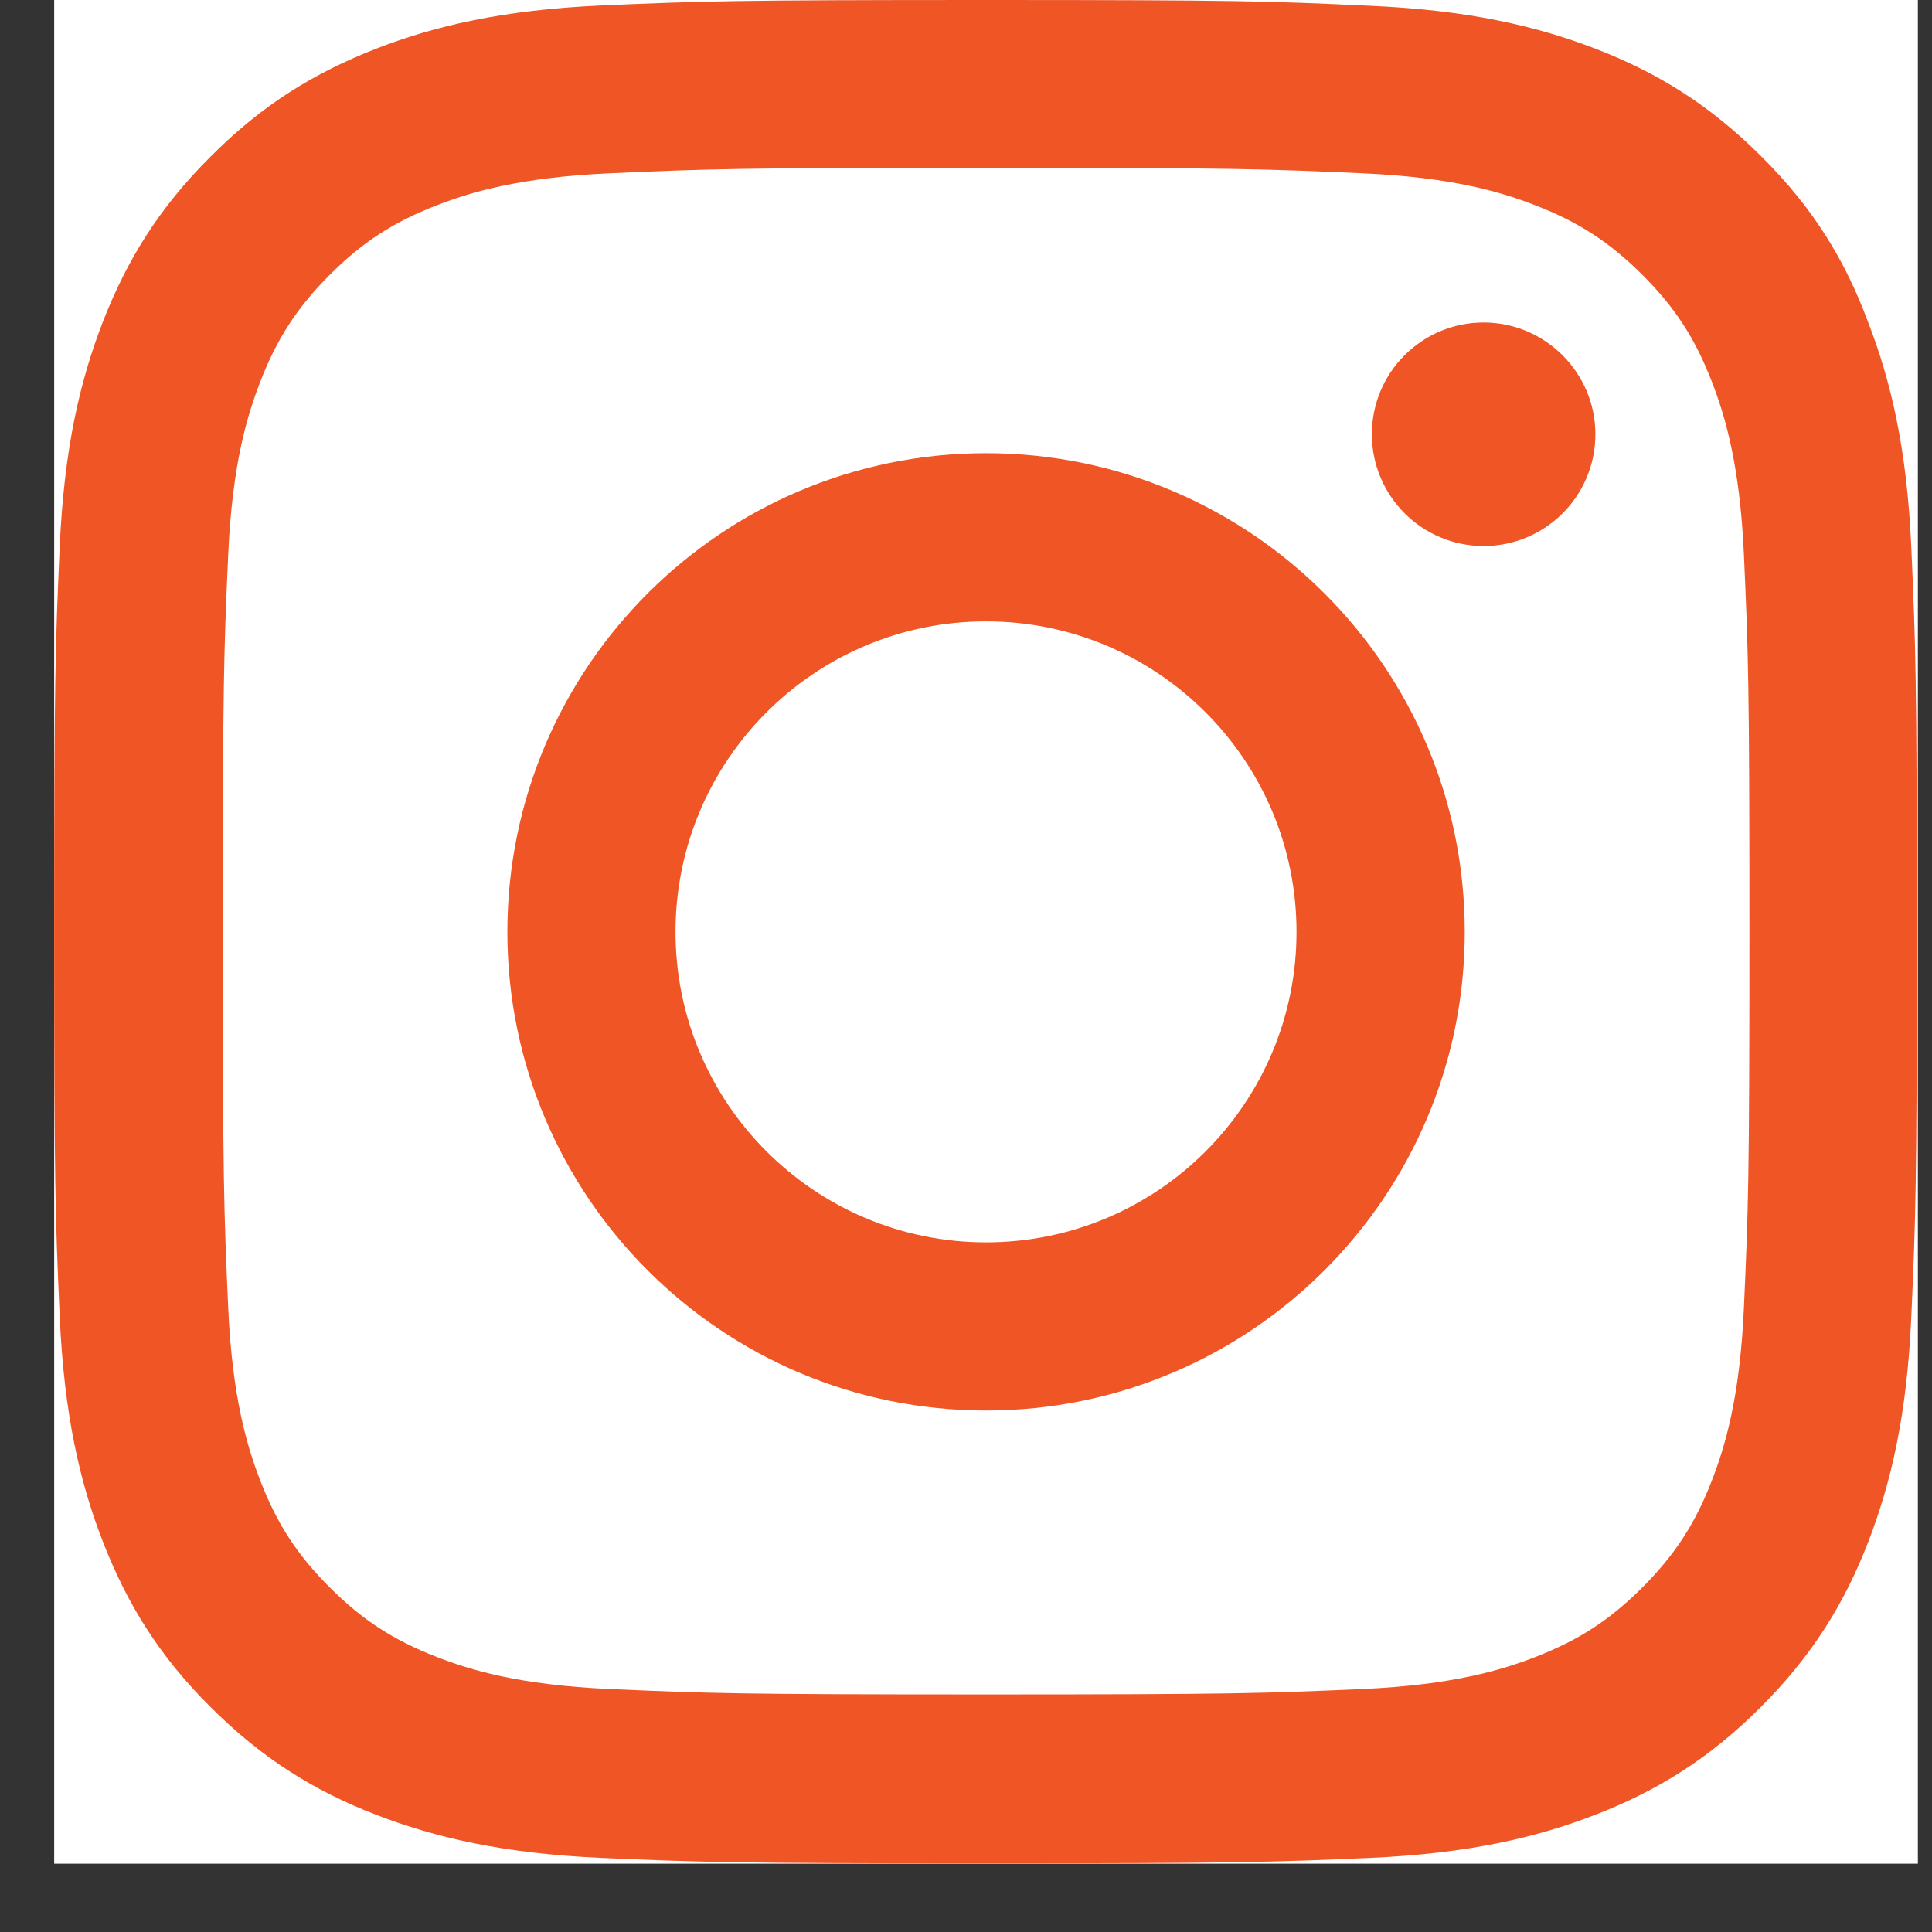
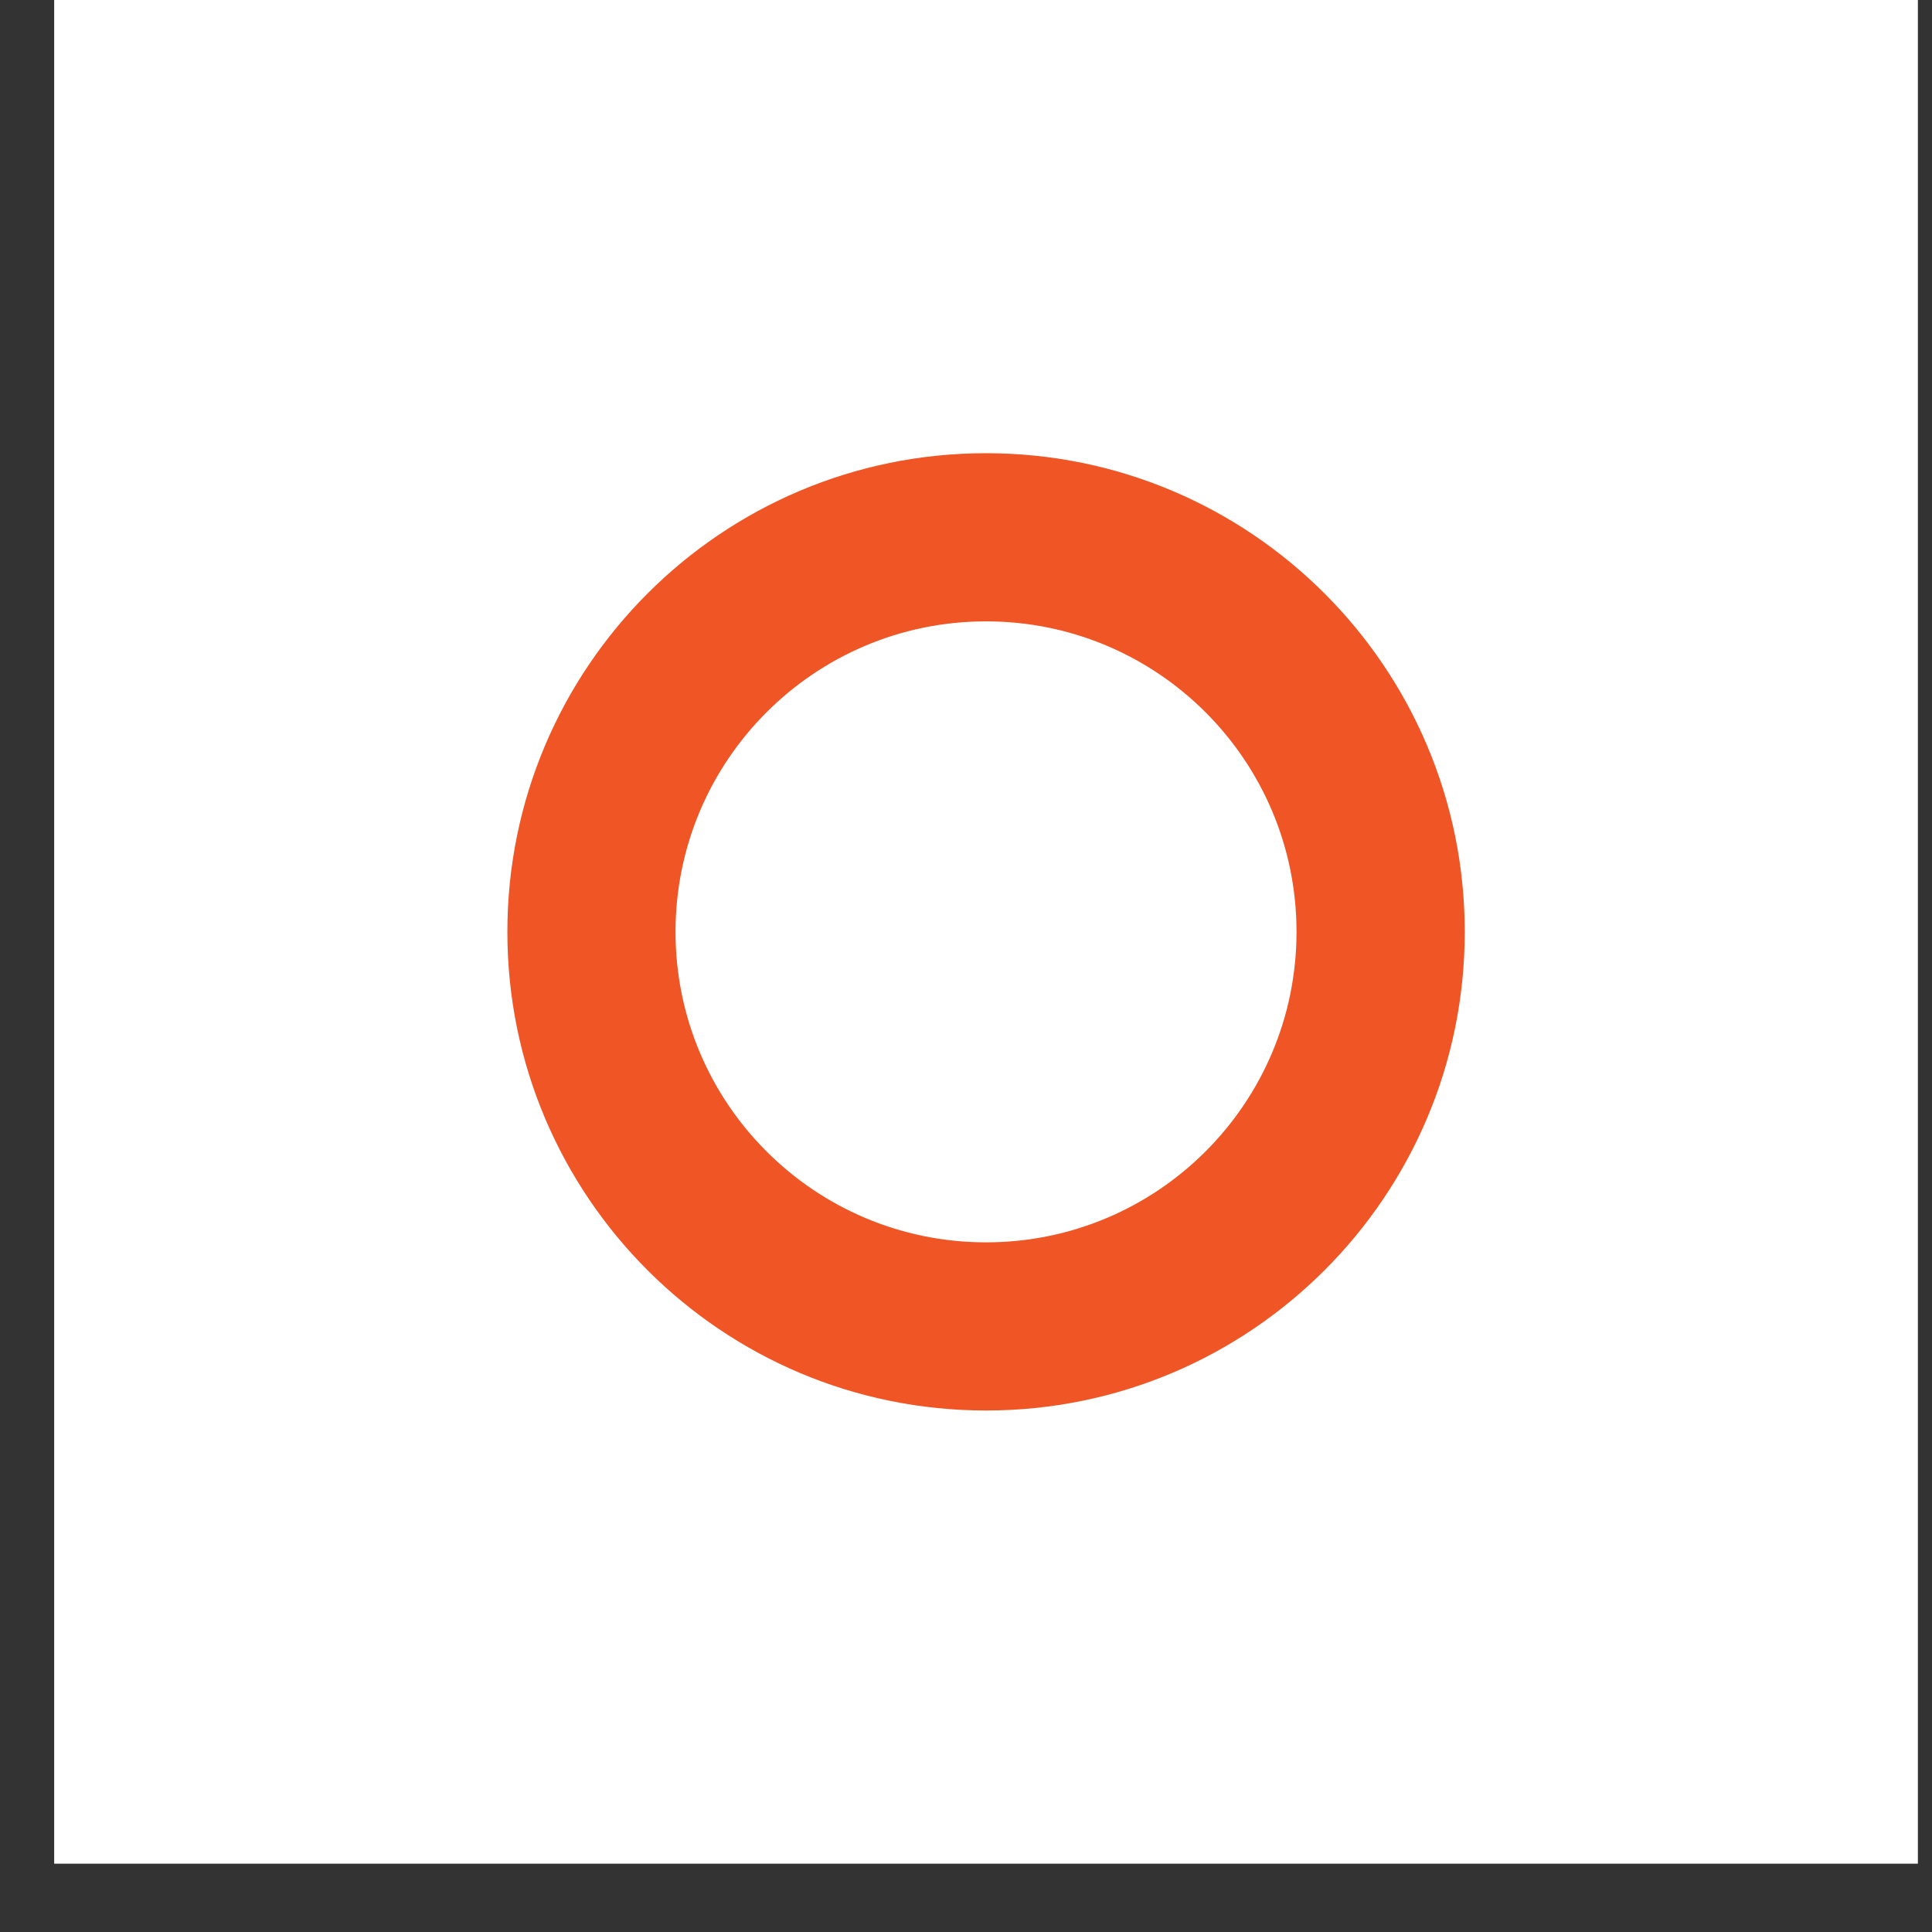
<svg xmlns="http://www.w3.org/2000/svg" width="26" height="26" viewBox="0 0 26 26" fill="none">
  <rect x="0" y="0" width="26" height="26" fill="#333333" stroke="none" />
  <g clip-path="url(#clip0_82_293)">
    <rect width="25.081" height="25.081" transform="translate(0.729)" fill="white" />
-     <path d="M13.27 2.258C16.621 2.258 17.017 2.273 18.335 2.332C19.56 2.386 20.221 2.591 20.662 2.763C21.245 2.988 21.666 3.263 22.102 3.698C22.543 4.139 22.813 4.556 23.038 5.139C23.209 5.58 23.415 6.246 23.469 7.466C23.528 8.788 23.543 9.185 23.543 12.531C23.543 15.881 23.528 16.278 23.469 17.596C23.415 18.821 23.209 19.482 23.038 19.923C22.813 20.506 22.538 20.927 22.102 21.363C21.661 21.804 21.245 22.073 20.662 22.299C20.221 22.47 19.555 22.676 18.335 22.73C17.013 22.788 16.616 22.803 13.27 22.803C9.919 22.803 9.523 22.788 8.205 22.73C6.98 22.676 6.319 22.47 5.878 22.299C5.295 22.073 4.874 21.799 4.438 21.363C3.997 20.922 3.727 20.506 3.502 19.923C3.331 19.482 3.125 18.816 3.071 17.596C3.012 16.273 2.998 15.877 2.998 12.531C2.998 9.18 3.012 8.783 3.071 7.466C3.125 6.241 3.331 5.58 3.502 5.139C3.727 4.556 4.002 4.134 4.438 3.698C4.879 3.258 5.295 2.988 5.878 2.763C6.319 2.591 6.985 2.386 8.205 2.332C9.523 2.273 9.919 2.258 13.27 2.258ZM13.27 0C9.865 0 9.439 0.015 8.102 0.073C6.77 0.132 5.853 0.348 5.06 0.656C4.232 0.98 3.532 1.406 2.836 2.106C2.135 2.802 1.709 3.503 1.386 4.326C1.077 5.124 0.862 6.035 0.803 7.368C0.744 8.71 0.729 9.136 0.729 12.54C0.729 15.945 0.744 16.371 0.803 17.709C0.862 19.041 1.077 19.957 1.386 20.751C1.709 21.578 2.135 22.279 2.836 22.975C3.532 23.67 4.232 24.101 5.055 24.42C5.853 24.728 6.765 24.944 8.097 25.003C9.434 25.061 9.861 25.076 13.265 25.076C16.67 25.076 17.096 25.061 18.433 25.003C19.766 24.944 20.682 24.728 21.475 24.42C22.298 24.101 22.999 23.67 23.694 22.975C24.39 22.279 24.821 21.578 25.14 20.756C25.448 19.957 25.664 19.046 25.722 17.713C25.781 16.376 25.796 15.95 25.796 12.545C25.796 9.141 25.781 8.715 25.722 7.377C25.664 6.045 25.448 5.129 25.14 4.335C24.831 3.503 24.405 2.802 23.704 2.106C23.009 1.411 22.308 0.98 21.485 0.661C20.687 0.353 19.775 0.137 18.443 0.078C17.101 0.015 16.675 0 13.27 0Z" fill="#EF5525" />
    <path d="M13.27 6.099C9.713 6.099 6.828 8.984 6.828 12.541C6.828 16.097 9.713 18.982 13.27 18.982C16.826 18.982 19.712 16.097 19.712 12.541C19.712 8.984 16.826 6.099 13.27 6.099ZM13.27 16.719C10.963 16.719 9.091 14.848 9.091 12.541C9.091 10.233 10.963 8.362 13.27 8.362C15.577 8.362 17.448 10.233 17.448 12.541C17.448 14.848 15.577 16.719 13.27 16.719Z" fill="#EF5525" />
-     <path d="M21.47 5.844C21.47 6.677 20.794 7.348 19.966 7.348C19.134 7.348 18.462 6.672 18.462 5.844C18.462 5.011 19.138 4.34 19.966 4.34C20.794 4.34 21.47 5.016 21.47 5.844Z" fill="#EF5525" />
  </g>
  <defs>
    <clipPath id="clip0_82_293">
      <rect width="25.081" height="25.081" fill="white" transform="translate(0.729)" />
    </clipPath>
  </defs>
</svg>